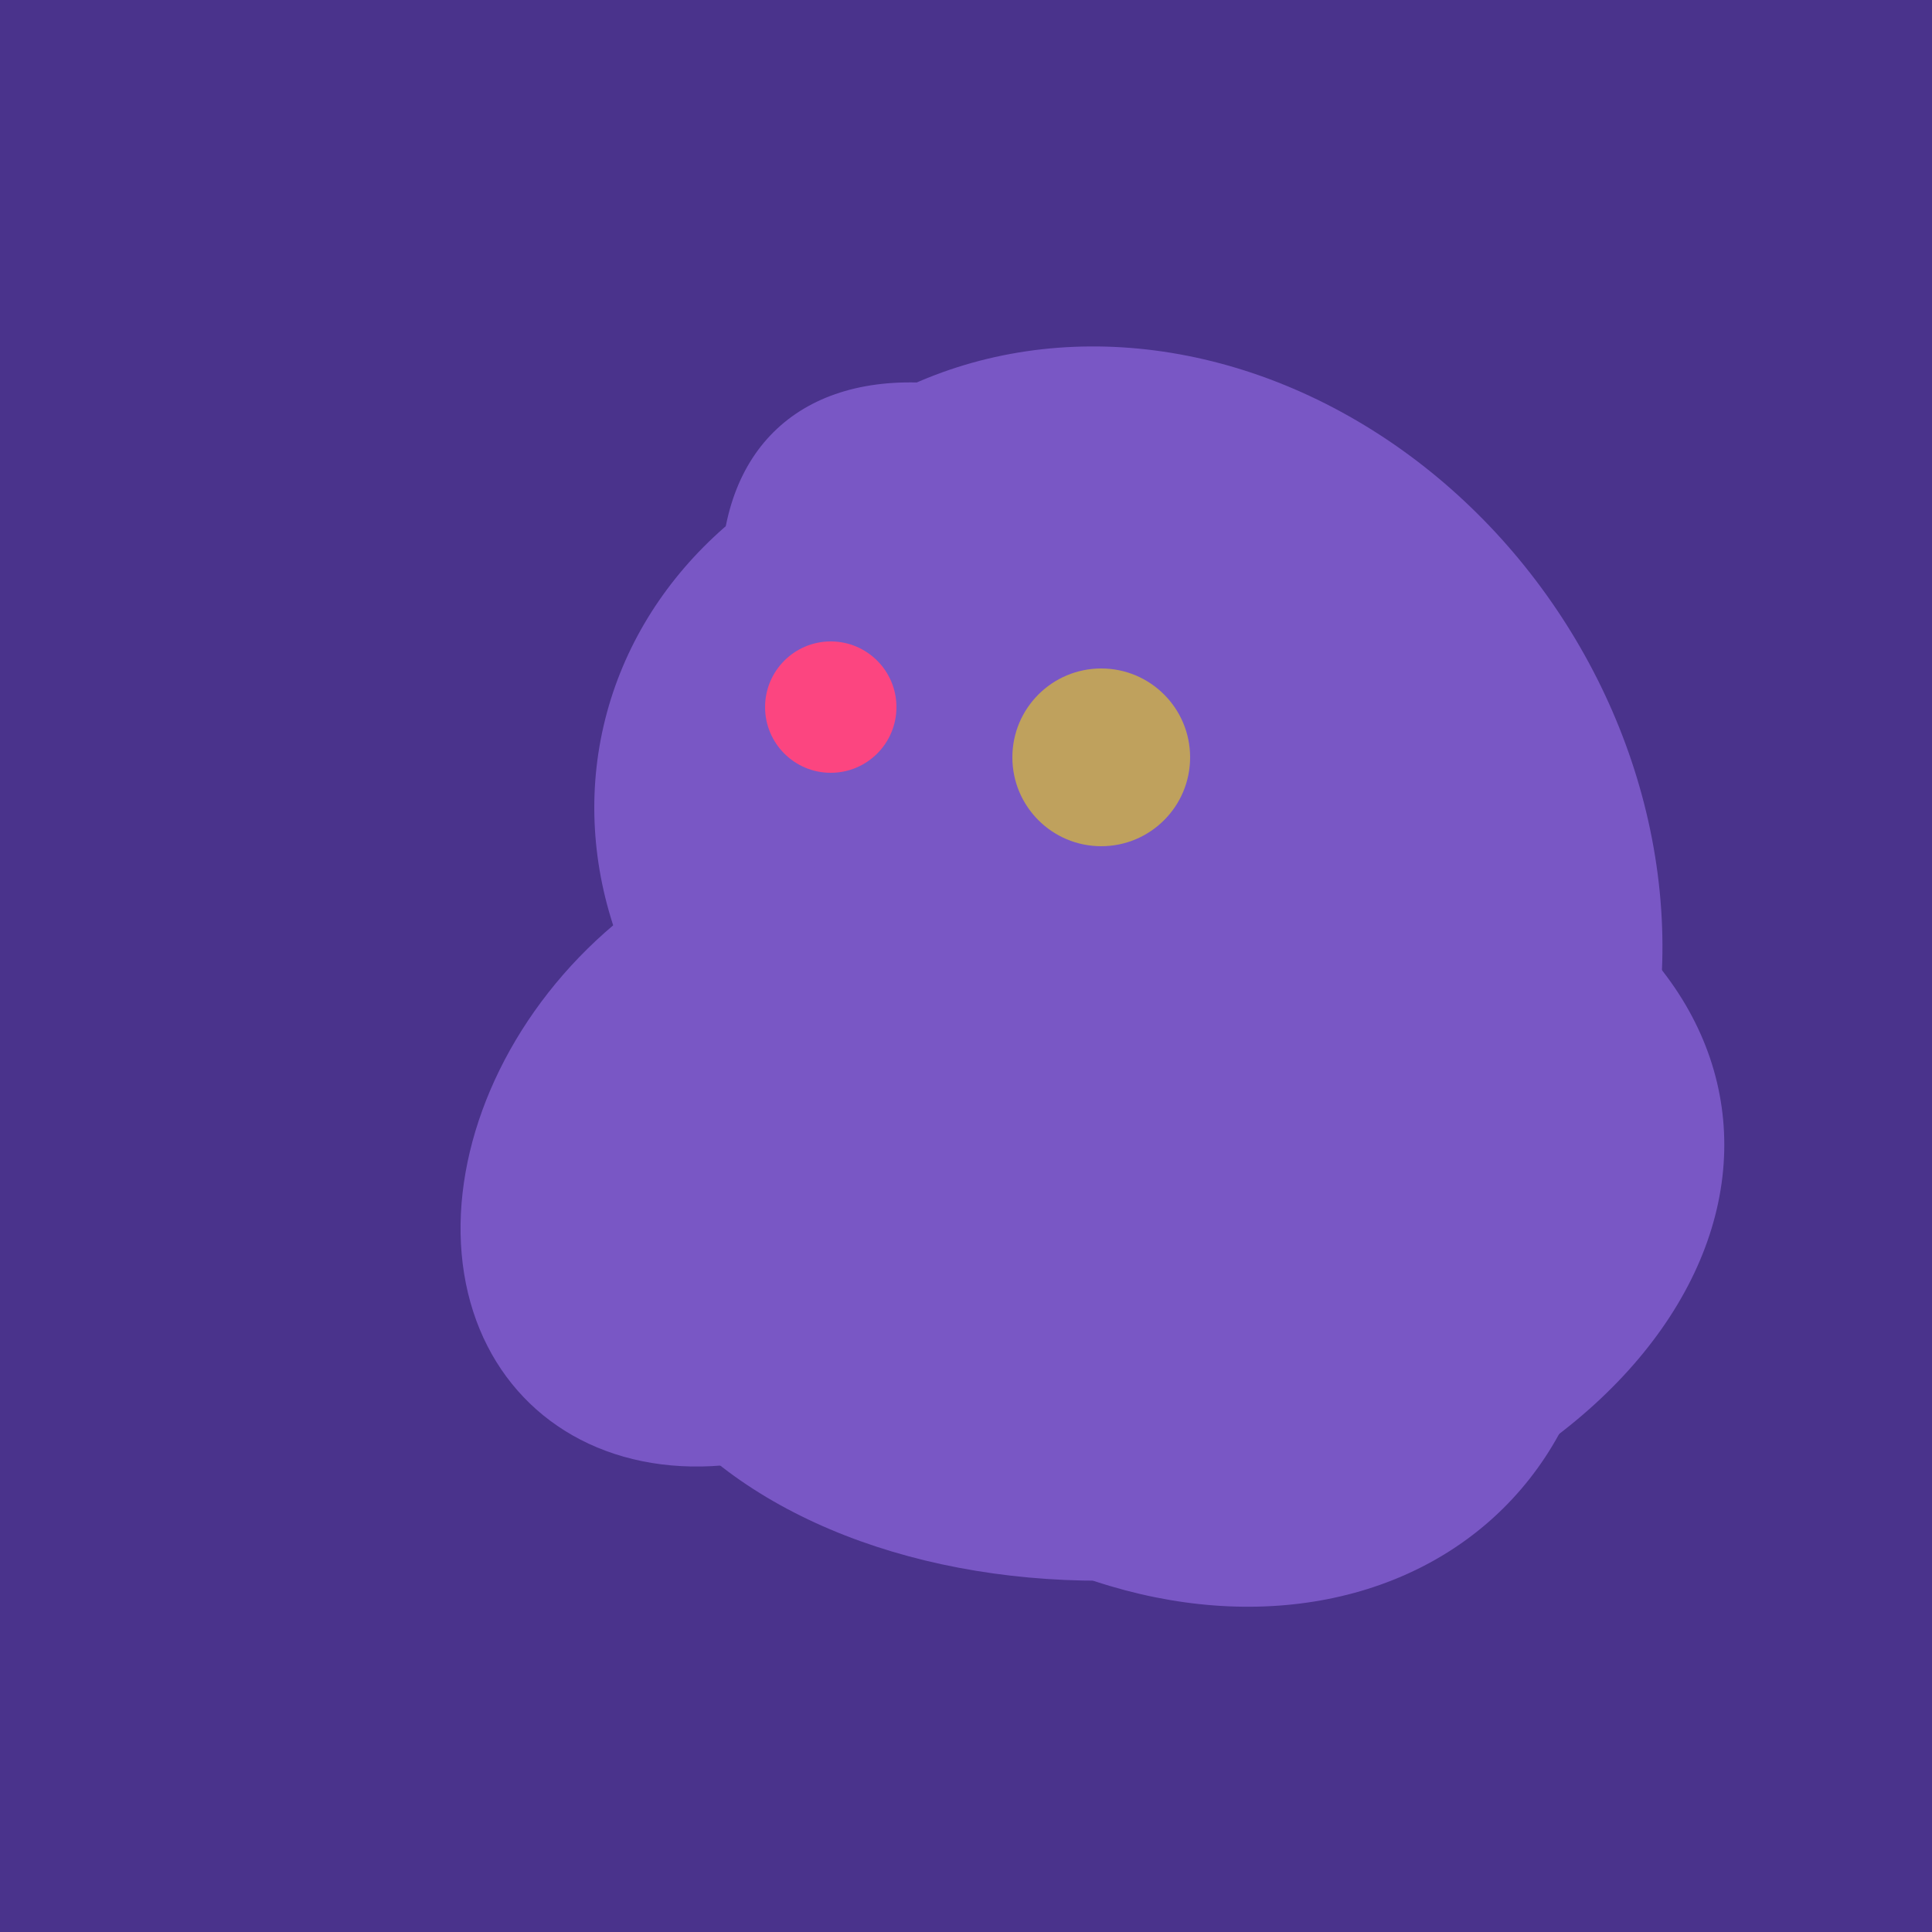
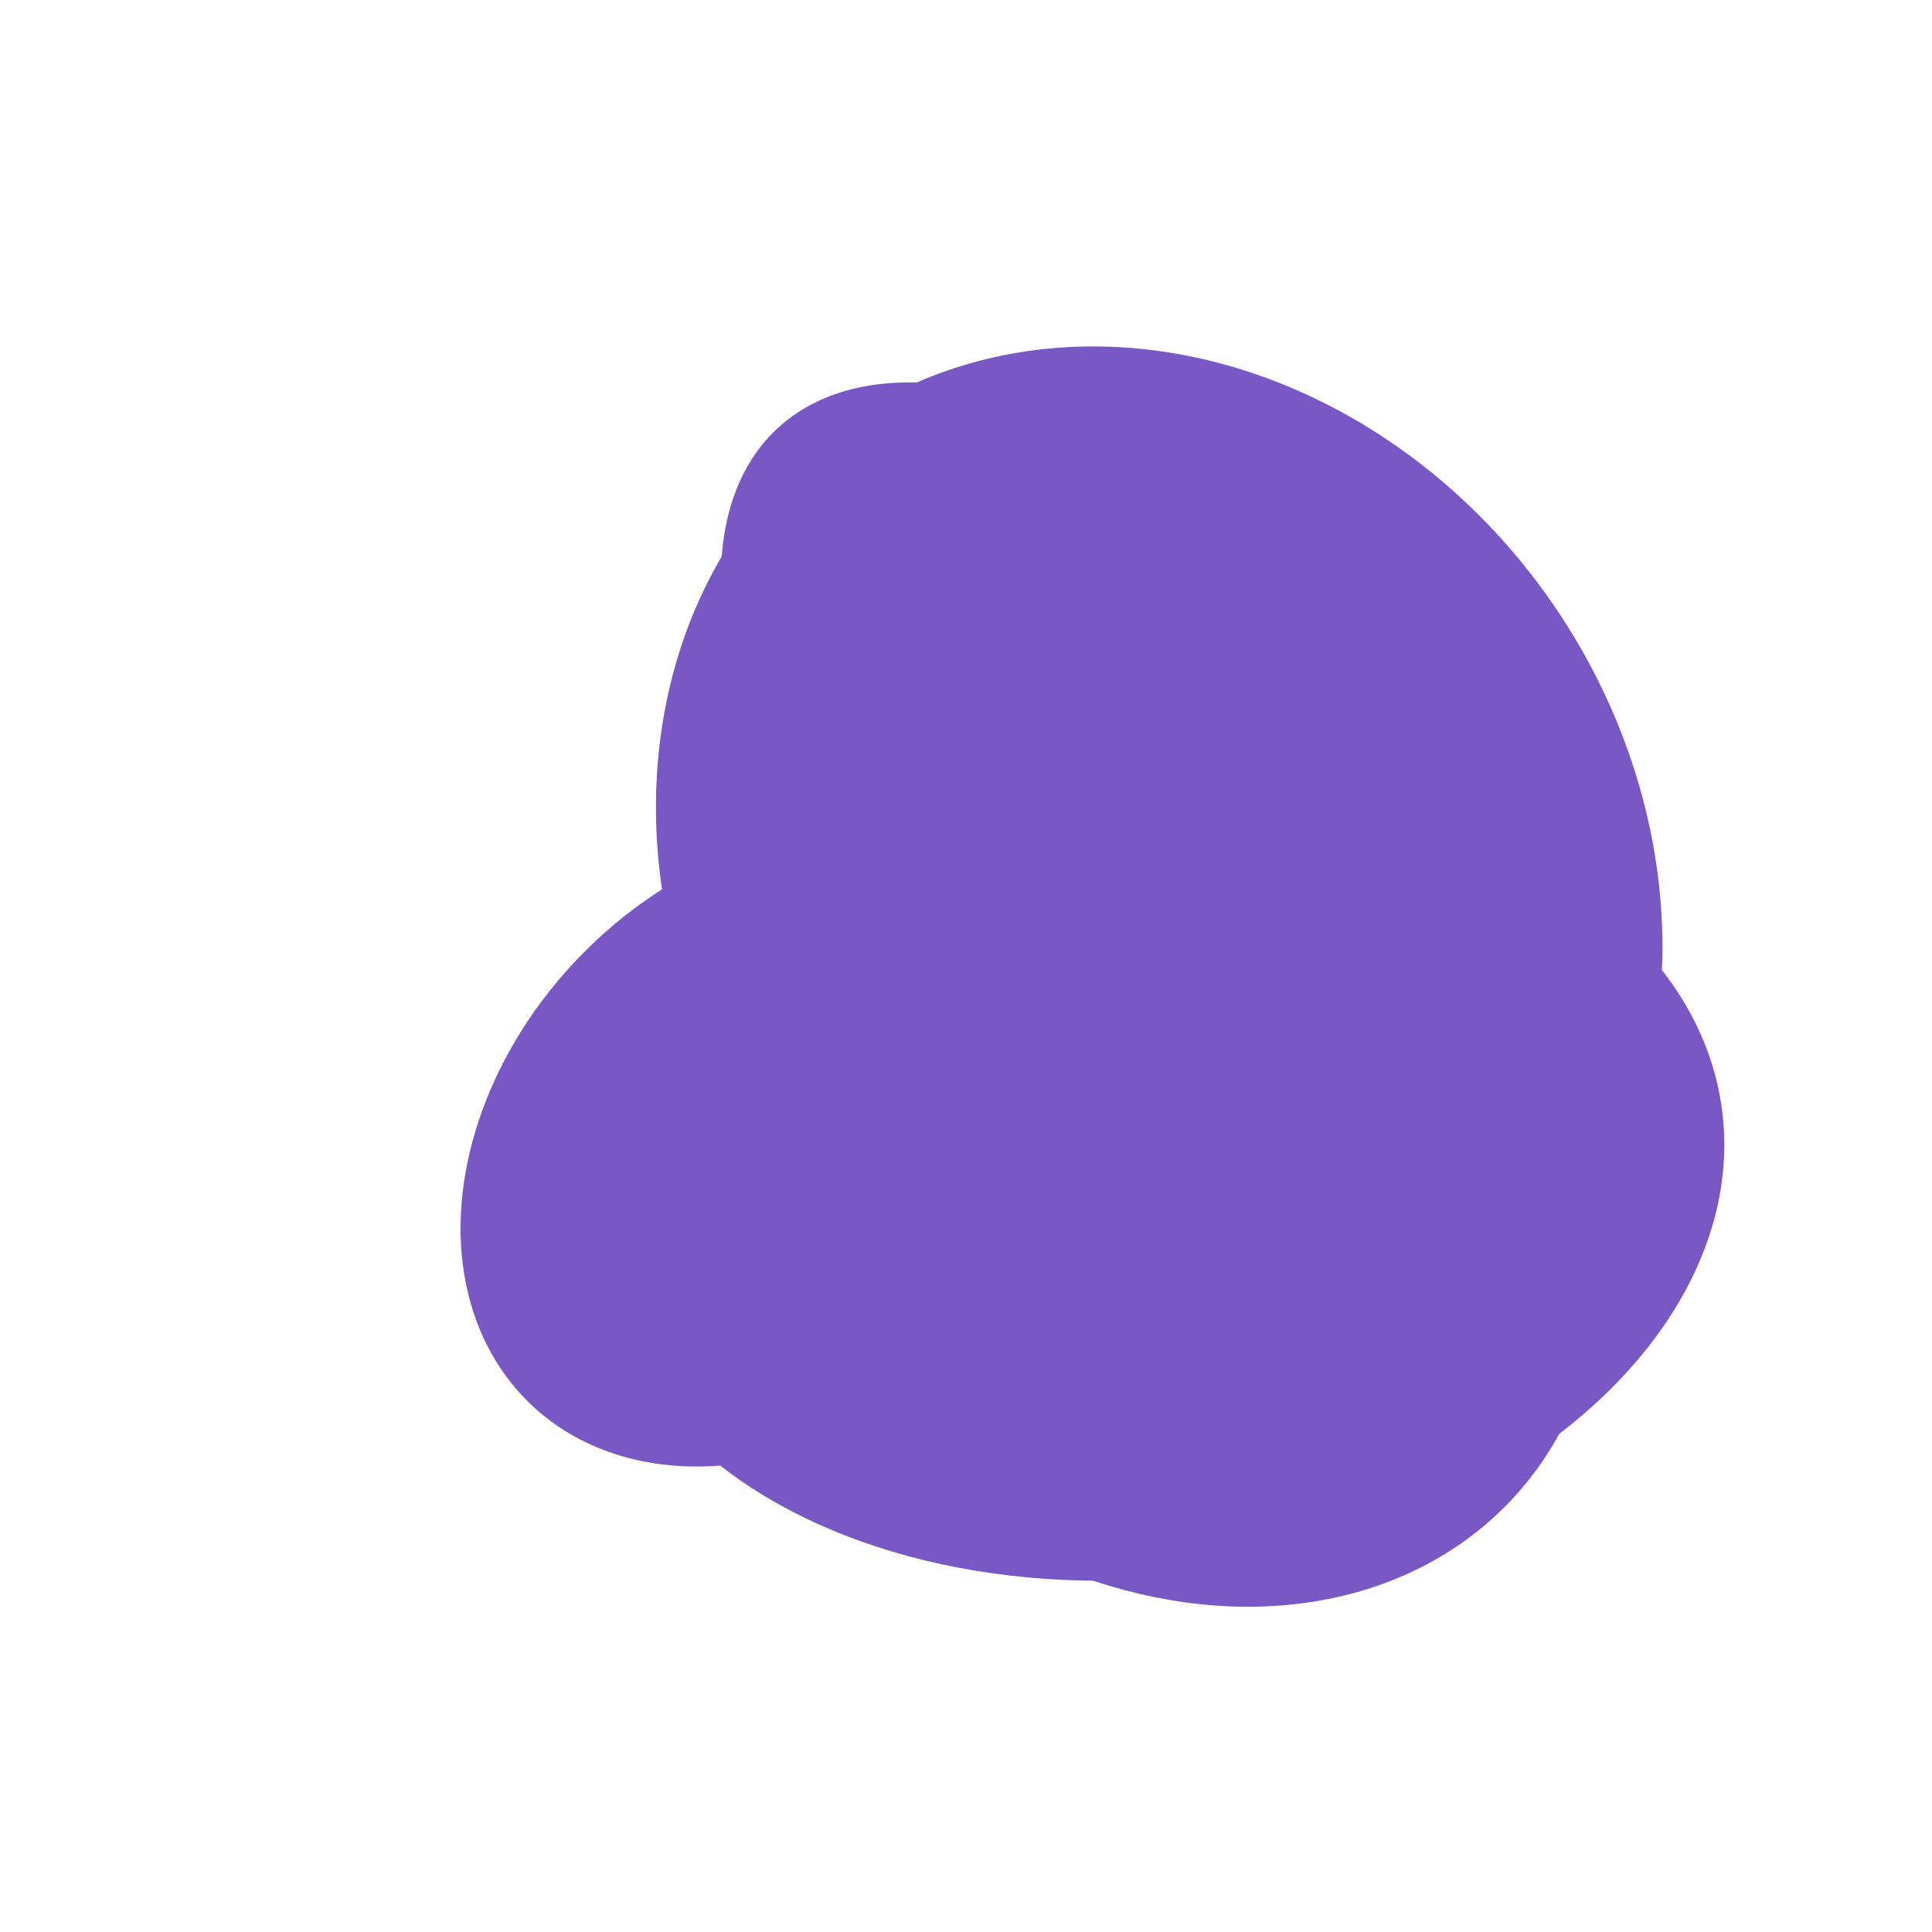
<svg xmlns="http://www.w3.org/2000/svg" width="500" height="500">
-   <rect width="500" height="500" fill="#4a338c" />
  <ellipse cx="297" cy="300" rx="129" ry="103" transform="rotate(223, 297, 300)" fill="rgb(121,87,197)" />
  <ellipse cx="300" cy="227" rx="143" ry="124" transform="rotate(236, 300, 227)" fill="rgb(121,87,197)" />
  <ellipse cx="220" cy="281" rx="59" ry="83" transform="rotate(229, 220, 281)" fill="rgb(121,87,197)" />
  <ellipse cx="237" cy="272" rx="63" ry="64" transform="rotate(185, 237, 272)" fill="rgb(121,87,197)" />
  <ellipse cx="201" cy="297" rx="71" ry="92" transform="rotate(224, 201, 297)" fill="rgb(121,87,197)" />
-   <ellipse cx="278" cy="216" rx="125" ry="108" transform="rotate(13, 278, 216)" fill="rgb(121,87,197)" />
  <ellipse cx="300" cy="217" rx="76" ry="145" transform="rotate(137, 300, 217)" fill="rgb(121,87,197)" />
  <ellipse cx="300" cy="307" rx="101" ry="147" transform="rotate(262, 300, 307)" fill="rgb(121,87,197)" />
-   <circle cx="215" cy="183" r="17" fill="rgb(252,69,128)" />
-   <circle cx="285" cy="196" r="23" fill="rgb(191,161,93)" />
</svg>